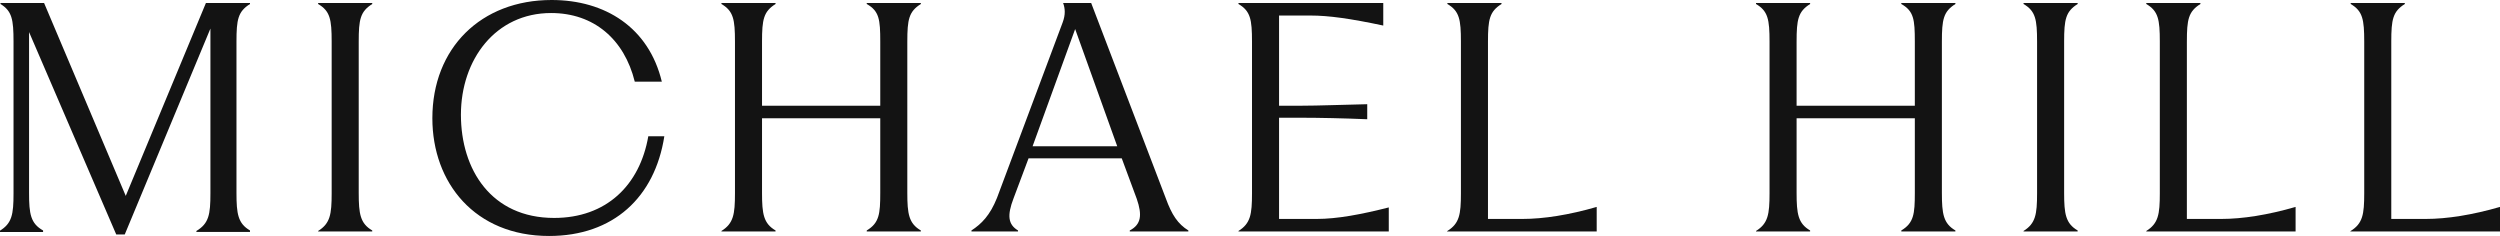
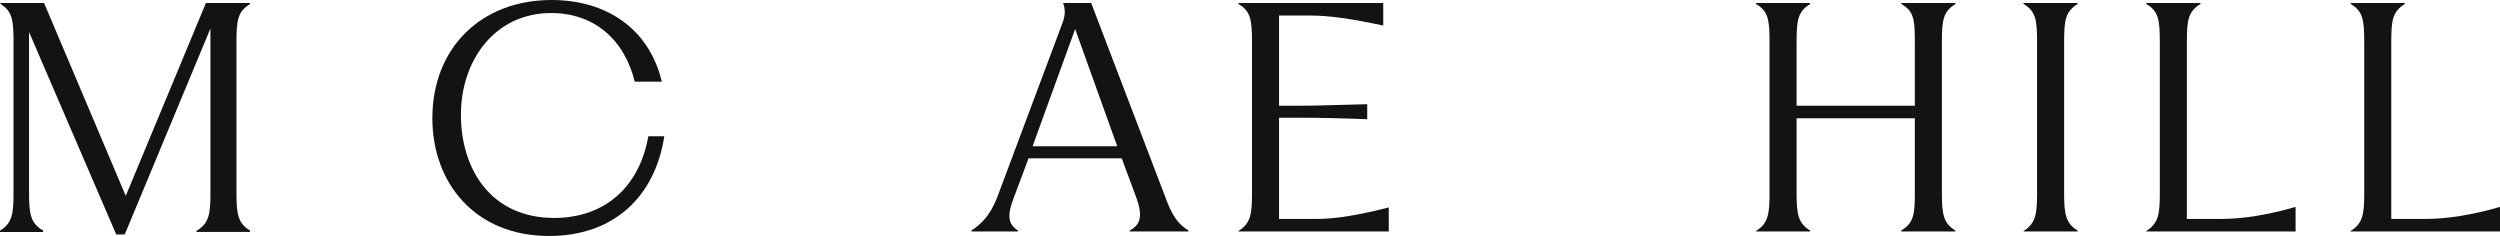
<svg xmlns="http://www.w3.org/2000/svg" version="1.1" id="Layer_1" x="0px" y="0px" viewBox="0 0 499 47.1" style="enable-background:new 0 0 499 47.1;" xml:space="preserve">
  <style type="text/css">
	.st0{fill:#131313;}
</style>
  <g>
    <path class="st0" d="M23.2,46.8h1.7L42,5.7v32.9c0,4.2-0.3,6-2.8,7.5v0.2h10.7V46c-2.4-1.4-2.7-3.3-2.7-7.5V8.3   c0-4.4,0.3-6,2.7-7.5V0.6h-8.8l-16,38.5L8.8,0.6H0.1v0.2c2.3,1.4,2.6,3.1,2.6,7.5v30.3c0,4.2-0.3,6-2.8,7.5v0.2h8.7V46   c-2.5-1.4-2.8-3.3-2.8-7.5V6.4L23.2,46.8L23.2,46.8z" />
-     <path class="st0" d="M63.5,46.2h10.8V46c-2.4-1.4-2.7-3.3-2.7-7.5V8.3c0-4.4,0.3-6,2.7-7.5V0.6H63.5v0.2c2.4,1.4,2.7,3.1,2.7,7.5   v30.3c0,4.2-0.3,6-2.7,7.5V46.2z" />
    <path class="st0" d="M109.6,47.1c12.8,0,21.1-7.7,23-19.9h-3.2c-1.7,9.8-8.4,16.3-18.8,16.3C98.1,43.5,92,33.9,92,22.9   S98.9,2.6,110,2.6c8.5,0,14.6,5.2,16.7,13.7h5.4C129.5,5.5,120.8,0,110.1,0C96,0,86.3,9.6,86.3,23.6   C86.3,36.5,94.8,47.1,109.6,47.1L109.6,47.1L109.6,47.1z" />
-     <path class="st0" d="M144,46.2h10.8V46c-2.4-1.4-2.7-3.3-2.7-7.5V23.6h23.6v14.9c0,4.2-0.2,6-2.7,7.5v0.2h10.8V46   c-2.4-1.4-2.7-3.3-2.7-7.5V8.3c0-4.4,0.3-6,2.7-7.5V0.6H173v0.2c2.5,1.4,2.7,3.1,2.7,7.5v12.8h-23.6V8.3c0-4.4,0.3-6,2.7-7.5V0.6   H144v0.2c2.4,1.4,2.7,3.1,2.7,7.5v30.3c0,4.2-0.3,6-2.7,7.5V46.2z" />
    <path class="st0" d="M206.1,29.2l8.5-23.4l8.4,23.4H206.1z M193.9,46v0.2h9.3V46c-2-1.2-2.2-3-0.9-6.4l3-8h18.6l3,8.1   c1.1,3.2,0.9,5.1-1.4,6.3v0.2h11.7V46c-2.1-1.3-3.3-3.1-4.5-6.4l-14.9-39h-5.6c0.4,1.1,0.5,2.3-0.1,3.9l-13.1,35   C197.6,43,195.9,44.7,193.9,46L193.9,46z" />
    <path class="st0" d="M247.2,46.2h30v-4.8c-5.5,1.4-10.3,2.3-14.4,2.3h-7.5V23.5h4.5c3.4,0,8.3,0.1,13.1,0.3v-3   c-4.9,0.1-9.7,0.3-13.1,0.3h-4.5v-18h6.3c3.6,0,7.9,0.6,14.5,2V0.6h-28.9v0.2c2.4,1.4,2.7,3.1,2.7,7.5v30.3c0,4.2-0.3,6-2.7,7.5   L247.2,46.2L247.2,46.2z" />
-     <path class="st0" d="M288.8,46.2h29.9v-4.9c-5.5,1.6-10.6,2.4-14.8,2.4h-6.9V8.3c0-4.4,0.3-6,2.7-7.5V0.6h-10.8v0.2   c2.4,1.4,2.7,3.1,2.7,7.5v30.3c0,4.2-0.3,6-2.7,7.5L288.8,46.2L288.8,46.2L288.8,46.2z" />
    <path class="st0" d="M350.5,46.2h10.8V46c-2.4-1.4-2.7-3.3-2.7-7.5V23.6h23.6v14.9c0,4.2-0.2,6-2.7,7.5v0.2h10.8V46   c-2.4-1.4-2.7-3.3-2.7-7.5V8.3c0-4.4,0.3-6,2.7-7.5V0.6h-10.8v0.2c2.5,1.4,2.7,3.1,2.7,7.5v12.8h-23.6V8.3c0-4.4,0.3-6,2.7-7.5V0.6   h-10.8v0.2c2.4,1.4,2.7,3.1,2.7,7.5v30.3c0,4.2-0.3,6-2.7,7.5V46.2z" />
    <path class="st0" d="M403.9,46.2h10.8V46c-2.4-1.4-2.7-3.3-2.7-7.5V8.3c0-4.4,0.3-6,2.7-7.5V0.6h-10.8v0.2c2.4,1.4,2.7,3.1,2.7,7.5   v30.3c0,4.2-0.3,6-2.7,7.5V46.2z" />
    <path class="st0" d="M428.4,46.2h29.8v-4.9c-5.5,1.6-10.6,2.4-14.8,2.4h-6.9V8.3c0-4.4,0.3-6,2.7-7.5V0.6h-10.8v0.2   c2.4,1.4,2.7,3.1,2.7,7.5v30.3c0,4.2-0.3,6-2.7,7.5L428.4,46.2L428.4,46.2L428.4,46.2z" />
    <path class="st0" d="M469.1,46.2H499v-4.9c-5.5,1.6-10.6,2.4-14.8,2.4h-6.9V8.3c0-4.4,0.3-6,2.7-7.5V0.6h-10.8v0.2   c2.4,1.4,2.7,3.1,2.7,7.5v30.3c0,4.2-0.3,6-2.7,7.5L469.1,46.2L469.1,46.2L469.1,46.2z" />
  </g>
</svg>